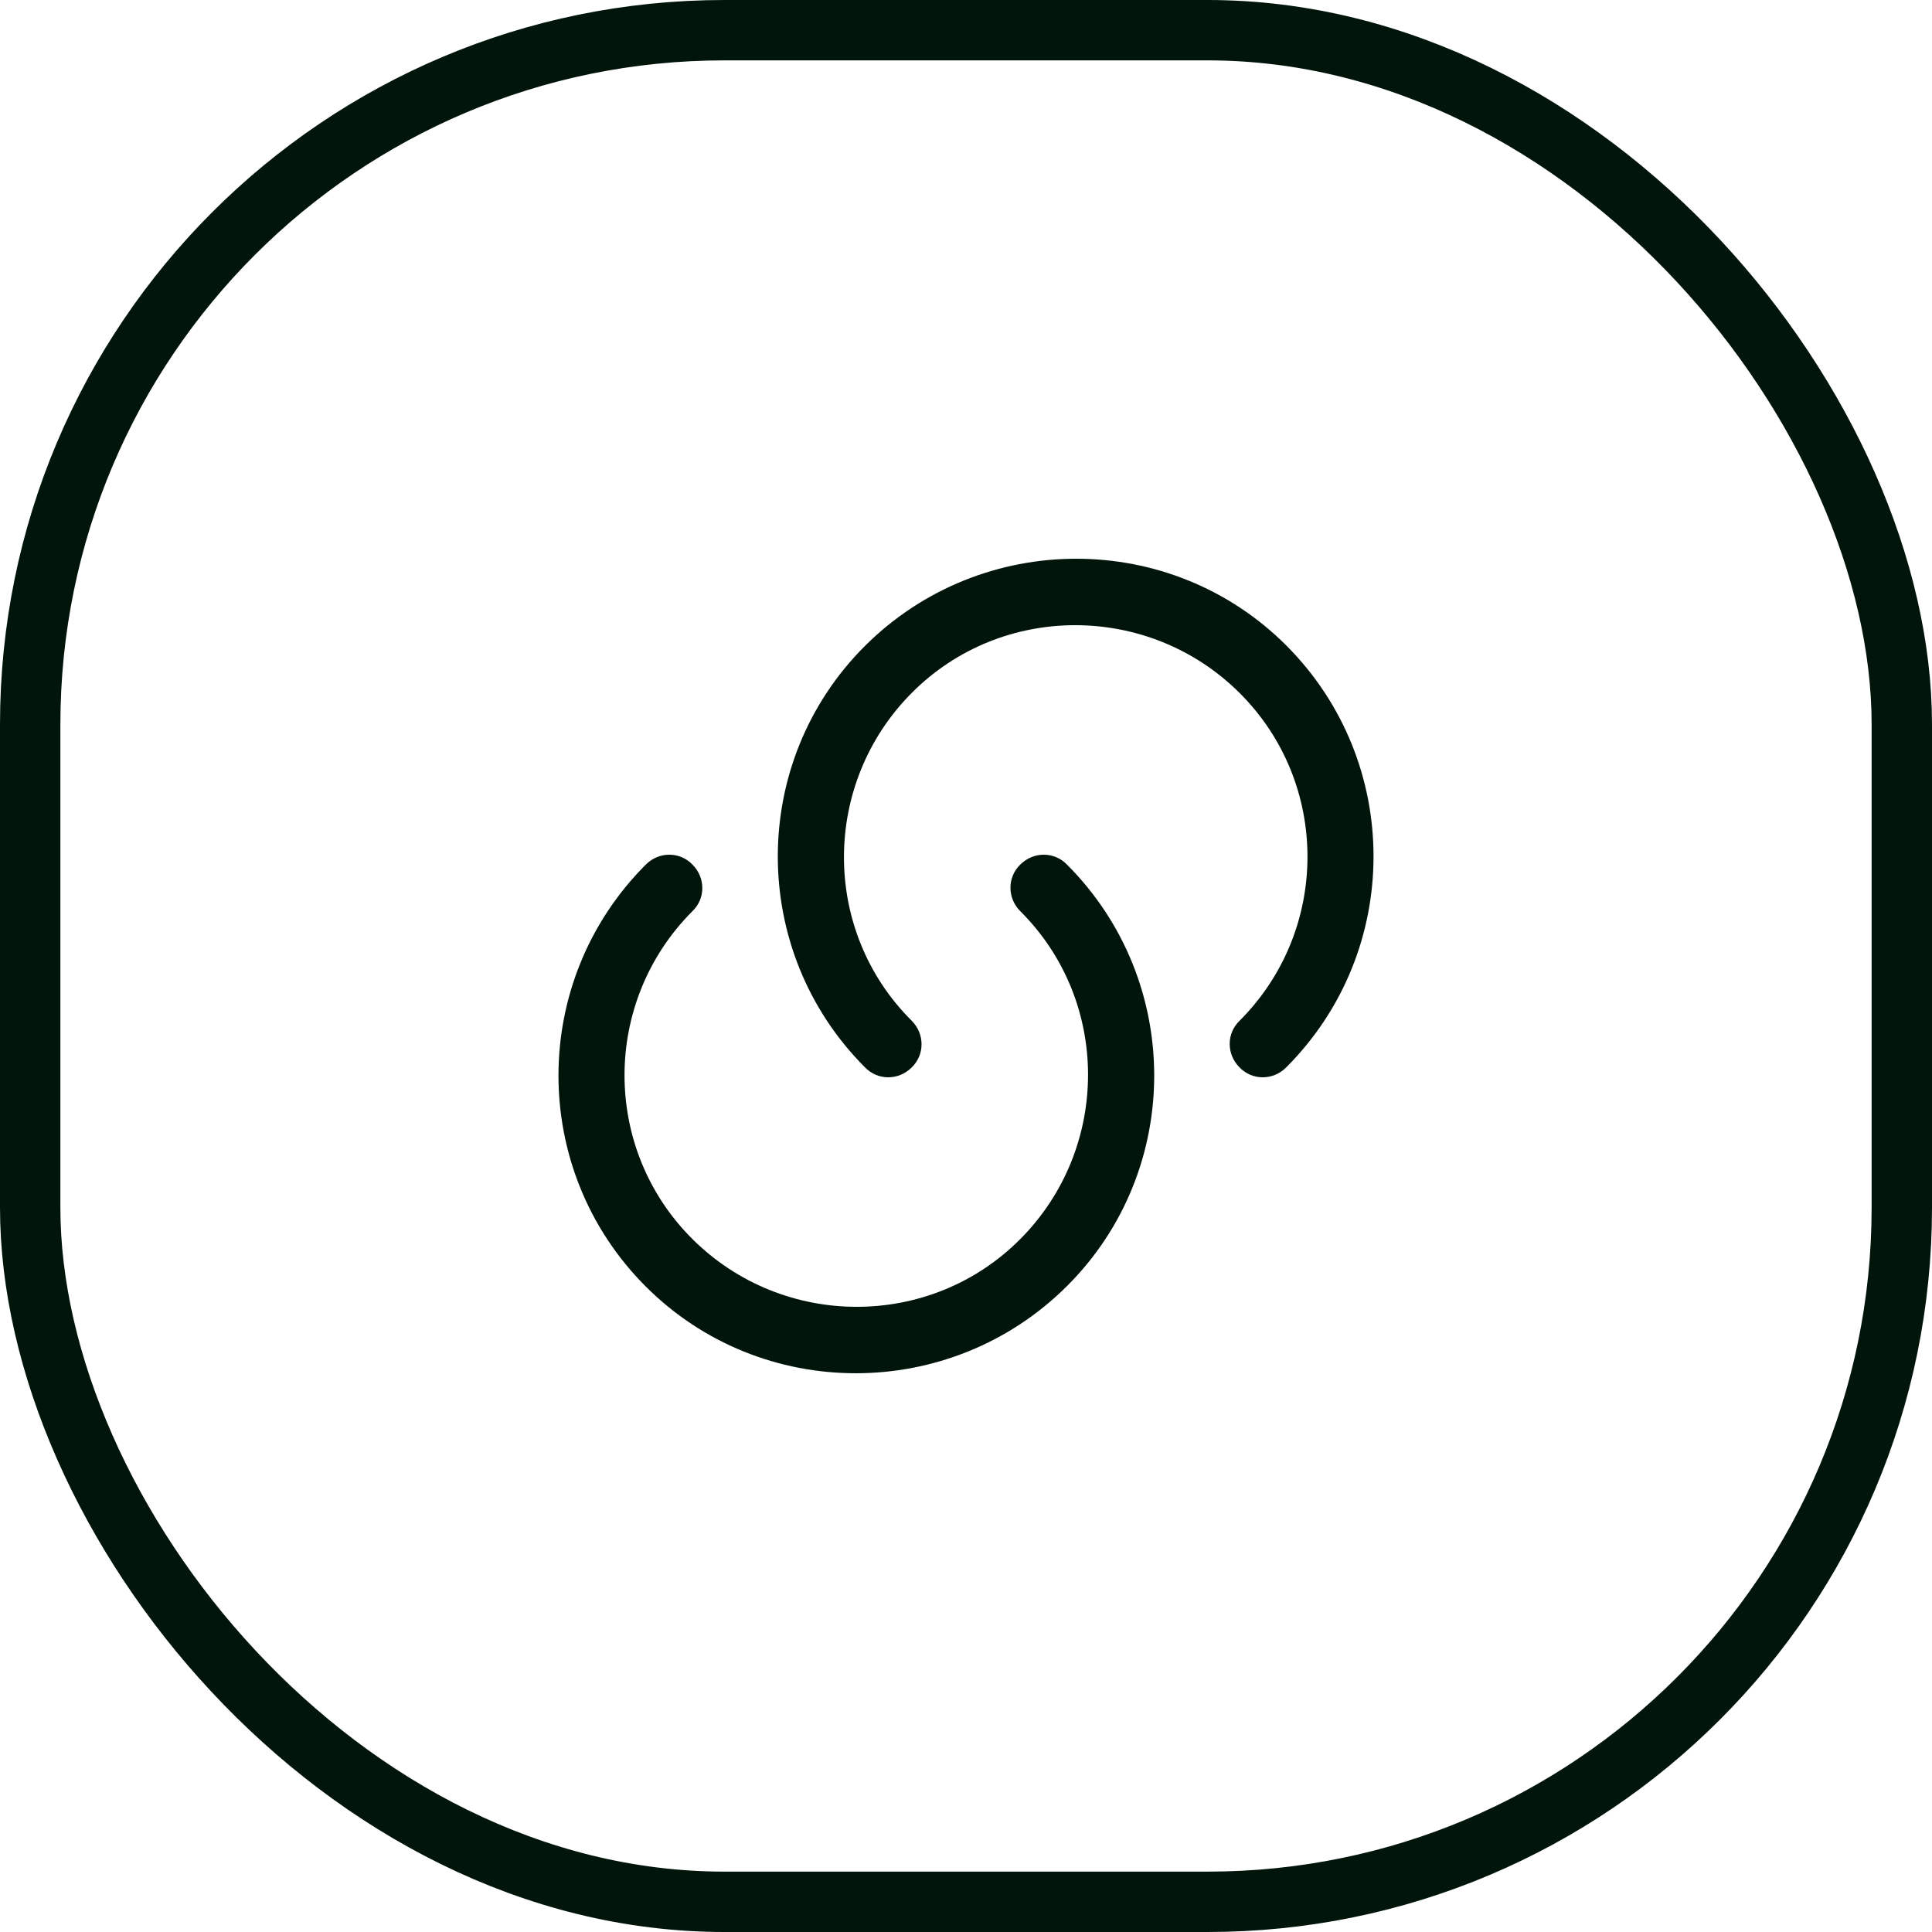
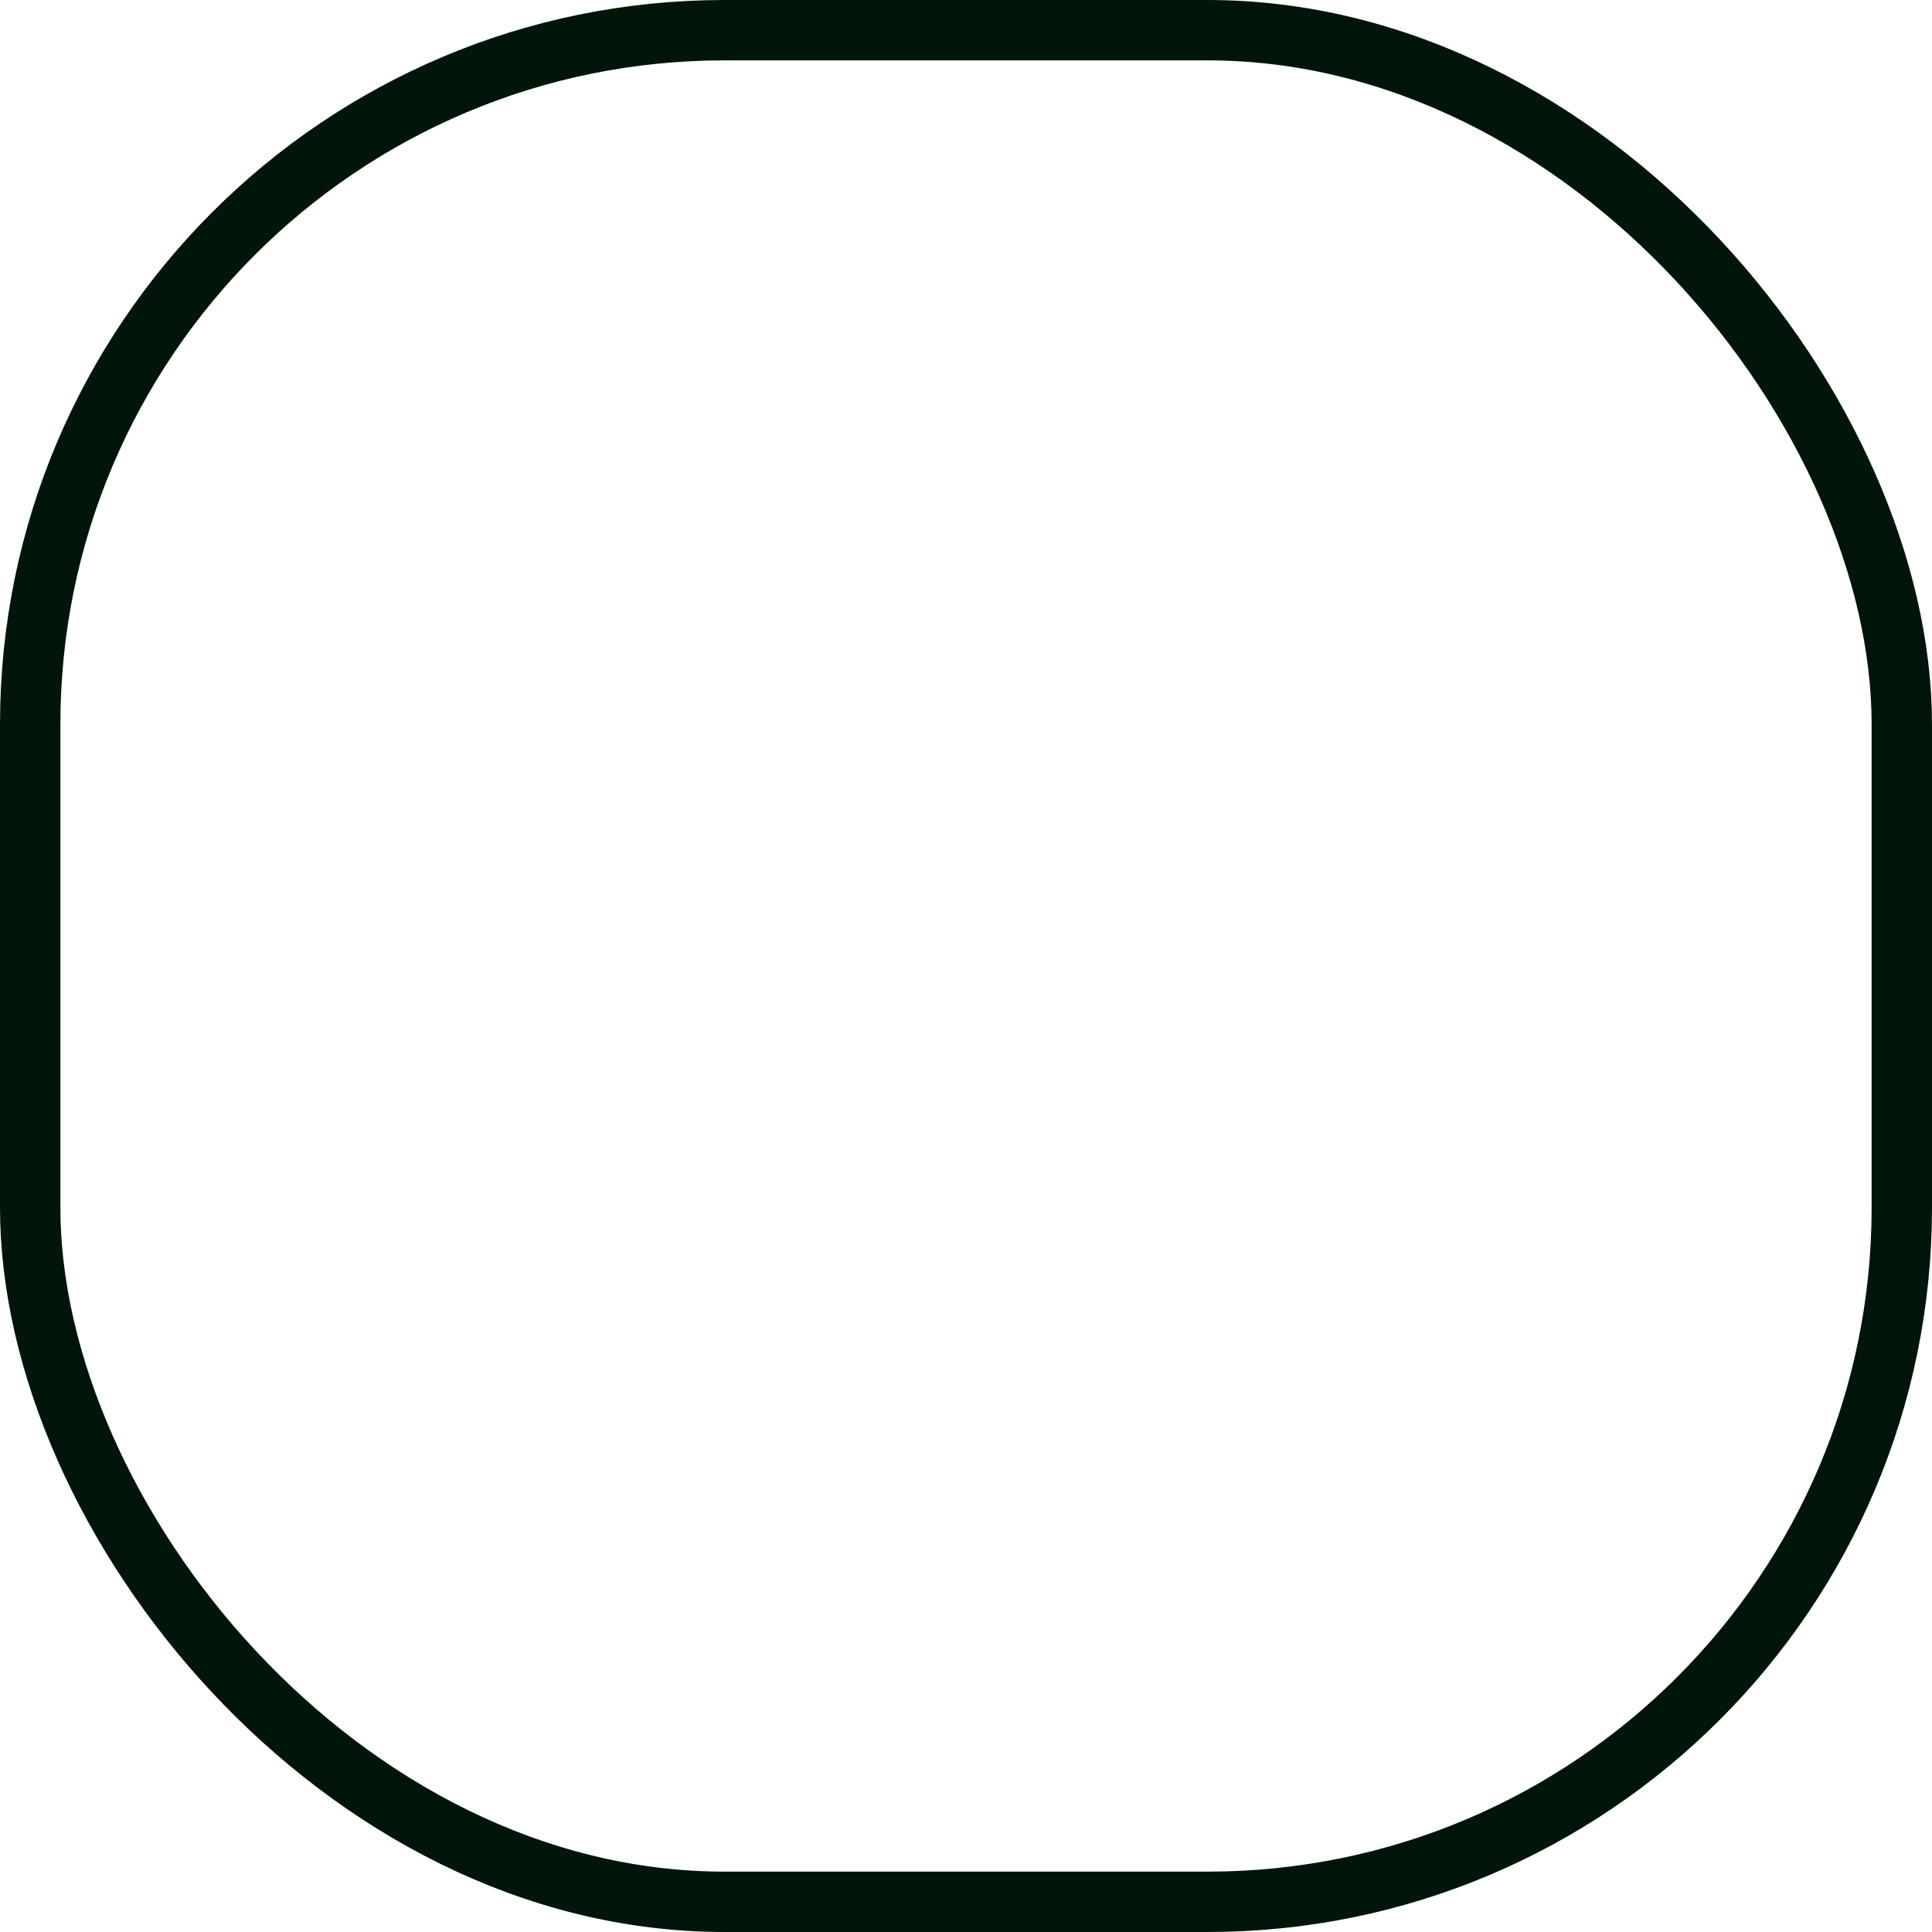
<svg xmlns="http://www.w3.org/2000/svg" width="32" height="32" viewBox="0 0 32 32" fill="none">
  <rect x="0.5" y="0.5" width="31" height="31" rx="11.5" stroke="#01150B" />
-   <path d="M21.303 17.68C21.086 17.898 20.741 17.898 20.531 17.68C20.313 17.462 20.313 17.117 20.531 16.907C22.031 15.408 22.031 12.97 20.531 11.477C19.031 9.985 16.593 9.977 15.101 11.477C13.608 12.977 13.601 15.415 15.101 16.907C15.318 17.125 15.318 17.47 15.101 17.68C14.883 17.898 14.538 17.898 14.328 17.68C12.401 15.752 12.401 12.617 14.328 10.697C16.256 8.777 19.391 8.77 21.311 10.697C23.231 12.625 23.231 15.752 21.303 17.68Z" fill="#01150B" />
-   <path d="M10.697 14.32C10.914 14.102 11.259 14.102 11.469 14.32C11.687 14.537 11.687 14.883 11.469 15.092C9.969 16.593 9.969 19.03 11.469 20.523C12.969 22.015 15.407 22.023 16.899 20.523C18.392 19.023 18.399 16.585 16.899 15.092C16.682 14.875 16.682 14.53 16.899 14.32C17.117 14.102 17.462 14.102 17.672 14.32C19.599 16.247 19.599 19.383 17.672 21.302C15.744 23.223 12.609 23.23 10.689 21.302C8.769 19.375 8.769 16.247 10.697 14.32Z" fill="#01150B" />
</svg>